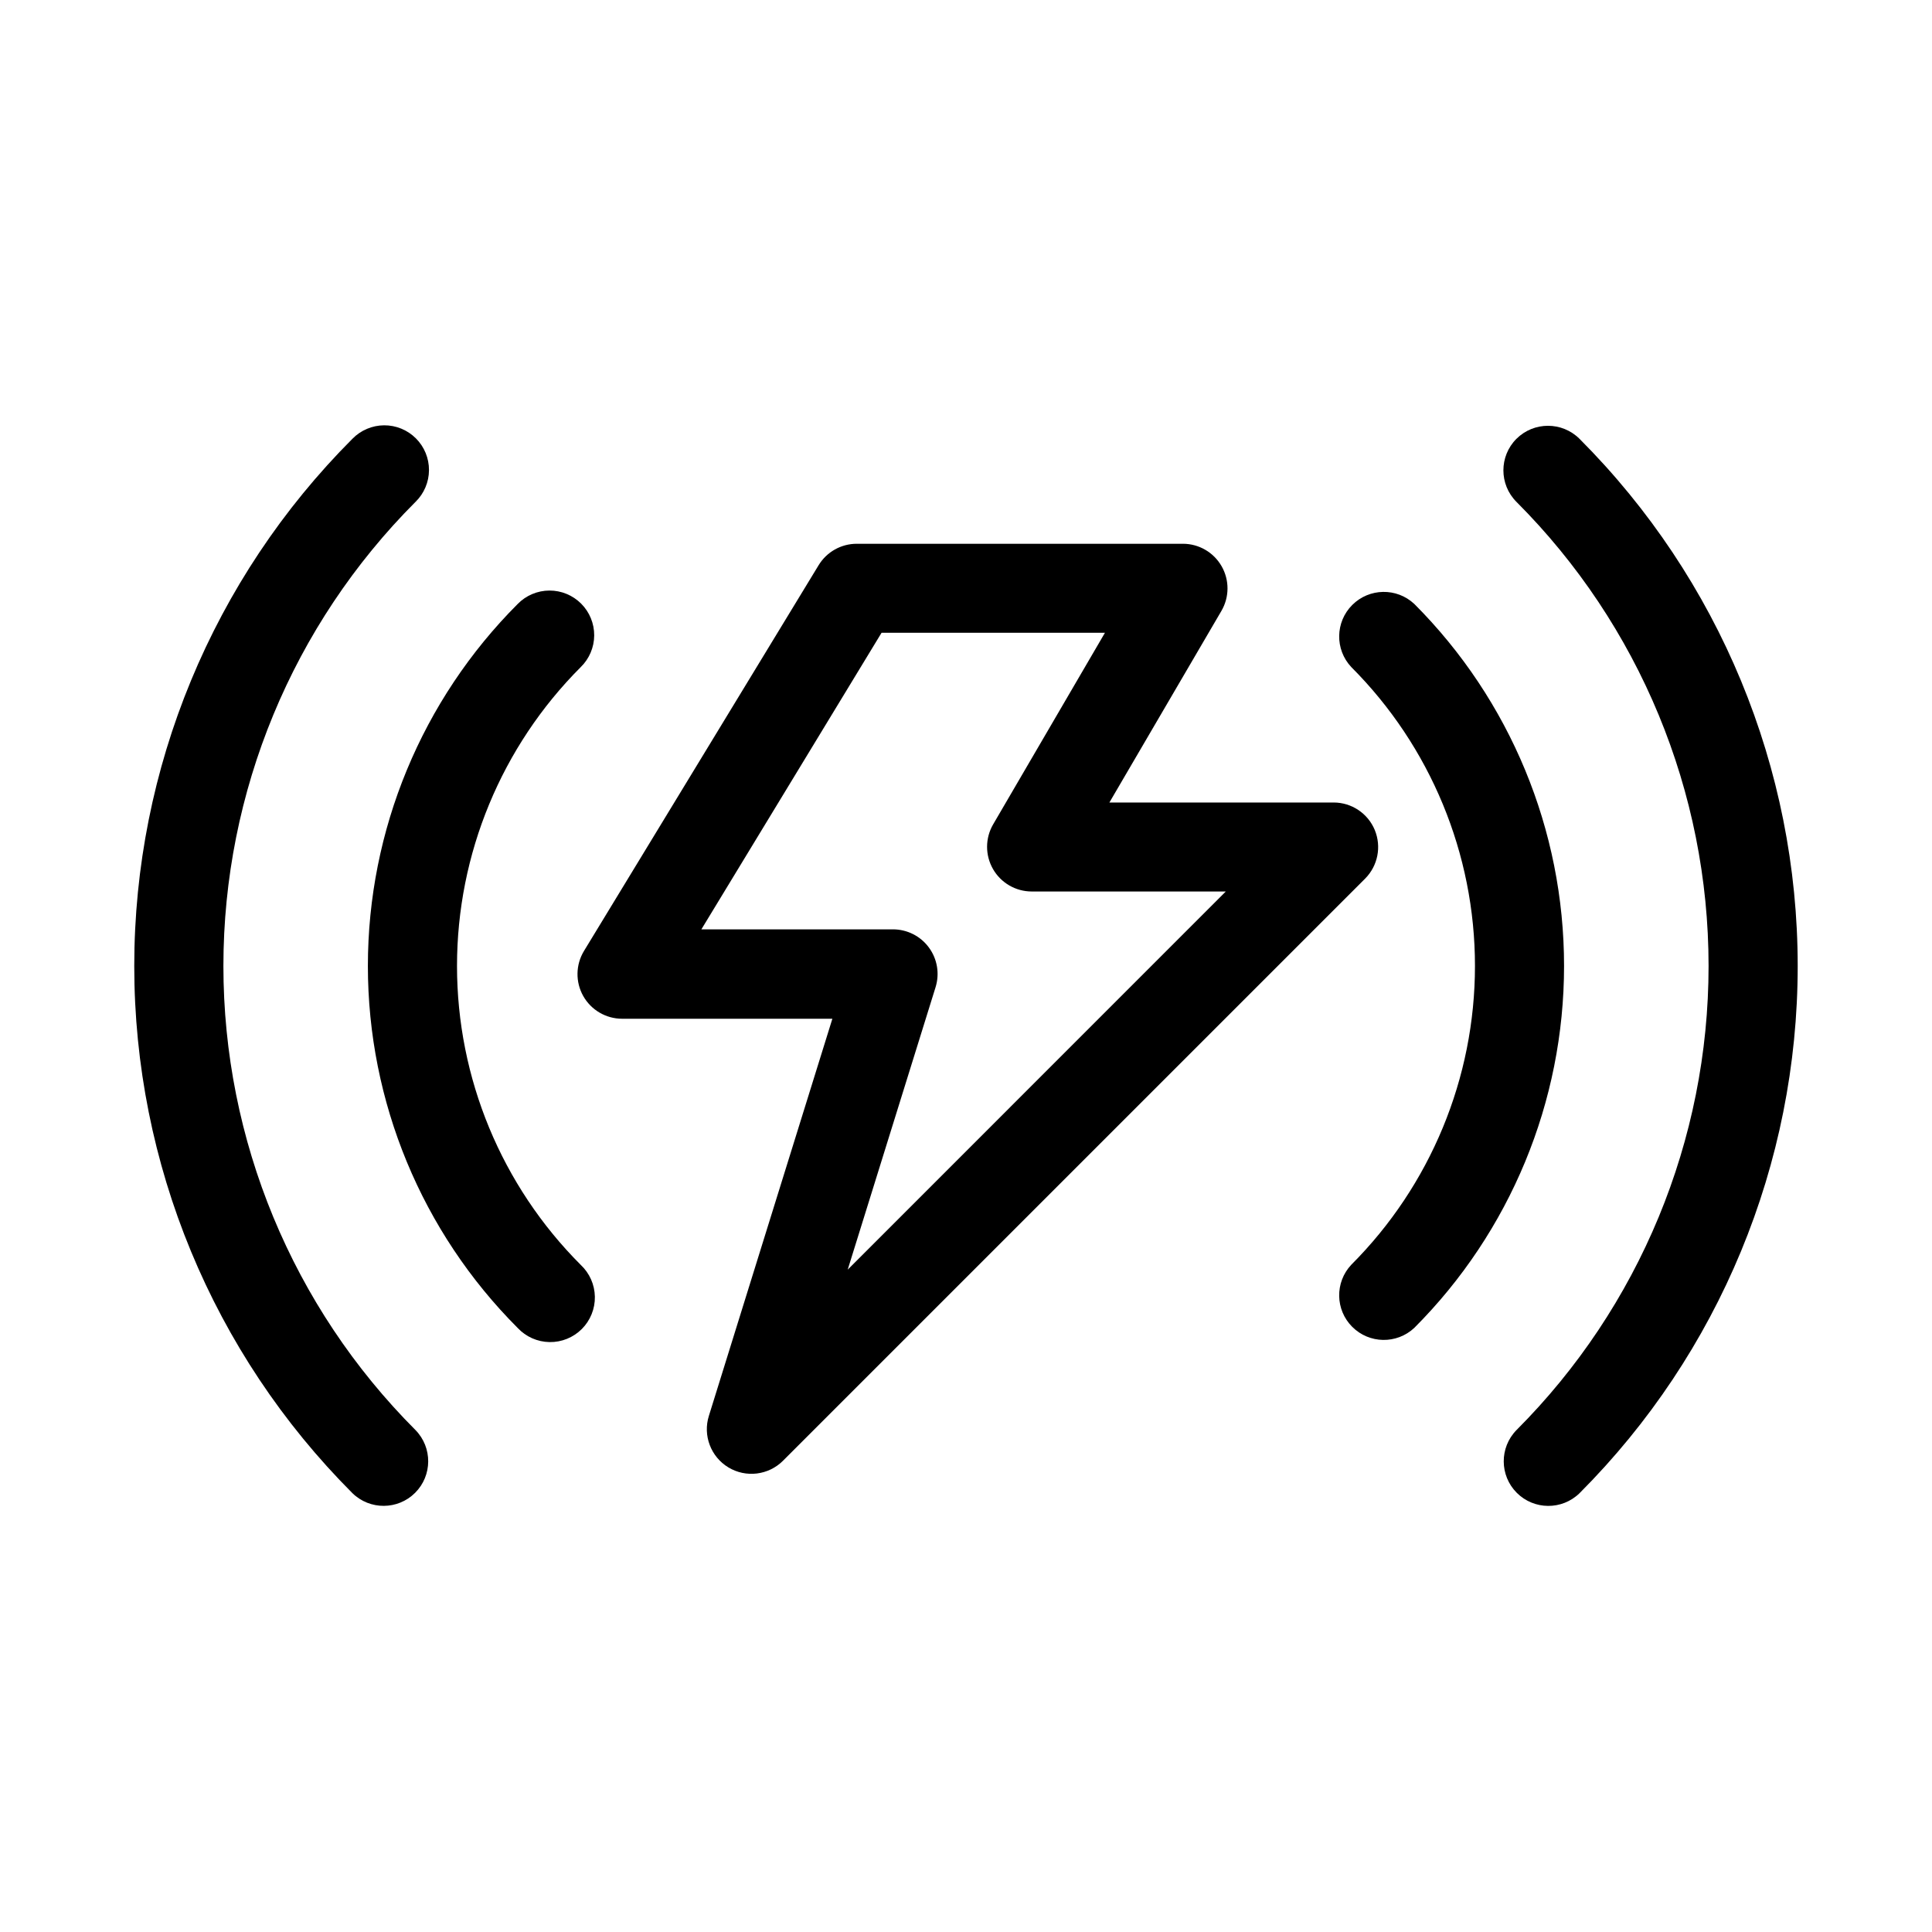
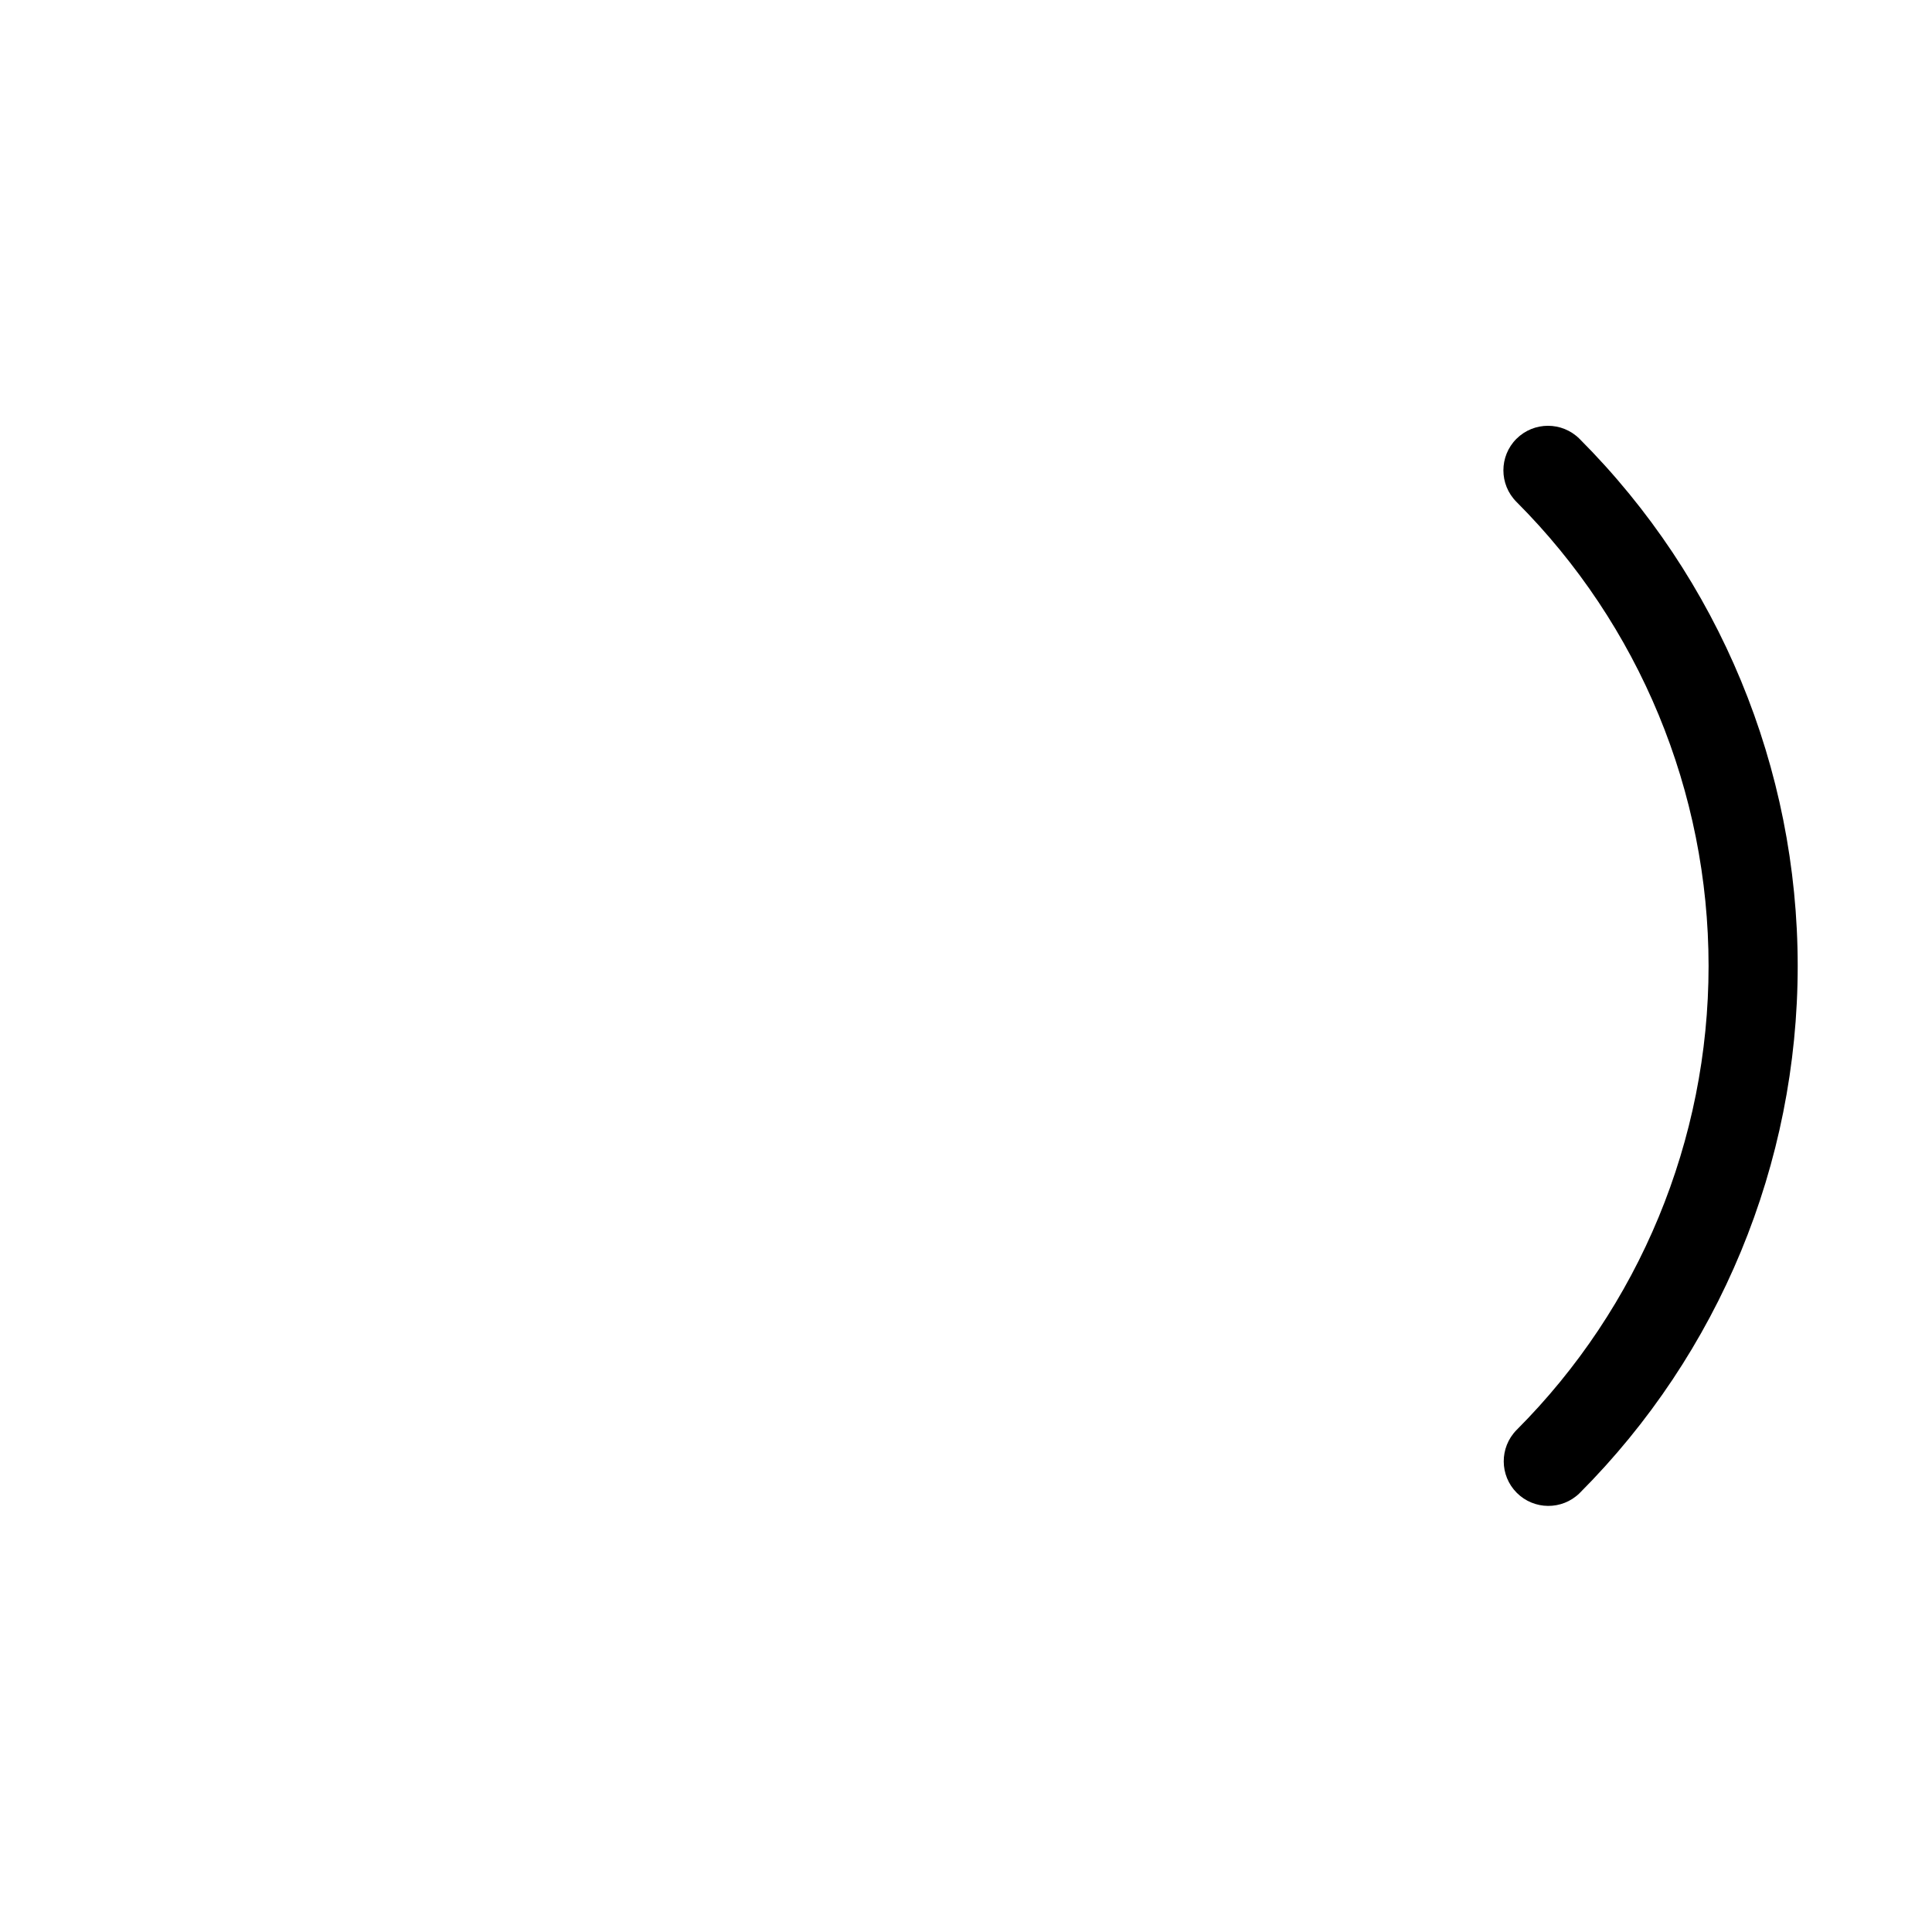
<svg xmlns="http://www.w3.org/2000/svg" fill="#000000" width="800px" height="800px" version="1.1" viewBox="144 144 512 512">
  <g fill-rule="evenodd">
-     <path d="m508.33 363.96c-1.828-4.41-6.133-7.285-10.91-7.289h-59.418l29.695-50.793c2.129-3.652 2.141-8.168 0.035-11.836s-6.008-5.934-10.238-5.938h-86.434c-4.129-0.004-7.961 2.144-10.109 5.668l-62.188 102.24c-2.219 3.652-2.297 8.215-0.203 11.938 2.098 3.723 6.039 6.027 10.309 6.027h55.719l-32.73 105.25v-0.004c-1.625 5.195 0.508 10.828 5.164 13.648 4.656 2.816 10.637 2.09 14.484-1.762l154.29-154.29-0.004 0.004c3.356-3.391 4.356-8.457 2.535-12.863zm-139.68 116.51 23.285-74.848v-0.004c1.117-3.586 0.461-7.492-1.77-10.52-2.227-3.027-5.762-4.812-9.52-4.812h-50.773l47.75-78.594h59.199l-29.629 50.773c-2.129 3.66-2.141 8.176-0.035 11.848 2.109 3.672 6.019 5.938 10.25 5.941h51.438z" />
-     <path d="m518.8 304.05c-4.66-4.359-11.934-4.234-16.445 0.277-4.508 4.512-4.621 11.789-0.262 16.441 20.996 21.016 32.789 49.504 32.789 79.211 0 29.703-11.793 58.191-32.789 79.207-4.359 4.652-4.246 11.93 0.262 16.441 4.512 4.512 11.785 4.637 16.445 0.277 25.418-25.453 39.691-59.957 39.691-95.926 0-35.973-14.273-70.477-39.691-95.93z" />
-     <path d="m297.9 320.79c2.262-2.203 3.547-5.223 3.57-8.383 0.02-3.16-1.223-6.199-3.457-8.434-2.231-2.238-5.266-3.488-8.426-3.473-3.16 0.016-6.184 1.297-8.391 3.555-25.426 25.453-39.703 59.961-39.703 95.938 0 35.973 14.277 70.48 39.703 95.934 2.188 2.34 5.234 3.688 8.438 3.738 3.203 0.051 6.289-1.199 8.555-3.465 2.262-2.266 3.512-5.356 3.457-8.559-0.055-3.203-1.406-6.246-3.746-8.434-20.996-21.016-32.789-49.504-32.789-79.207 0-29.707 11.793-58.195 32.789-79.211z" />
    <path d="m545.87 260.29c-4.606 4.617-4.606 12.09 0 16.707 32.605 32.629 50.918 76.871 50.918 123 0 46.125-18.312 90.367-50.918 123-4.523 4.633-4.481 12.043 0.098 16.621s11.988 4.621 16.621 0.098c37.023-37.07 57.82-87.32 57.82-139.71 0-52.395-20.797-102.64-57.82-139.71-4.621-4.606-12.098-4.606-16.719 0z" />
-     <path d="m254.13 276.99c2.258-2.211 3.539-5.234 3.555-8.395s-1.234-6.195-3.469-8.426c-2.238-2.234-5.273-3.477-8.434-3.457-3.16 0.023-6.18 1.309-8.387 3.57-37.023 37.07-57.816 87.32-57.816 139.71 0 52.391 20.793 102.64 57.816 139.71 4.633 4.523 12.043 4.481 16.621-0.098s4.621-11.988 0.098-16.621c-32.602-32.633-50.914-76.875-50.91-123 0.004-46.129 18.32-90.371 50.926-123z" />
  </g>
</svg>